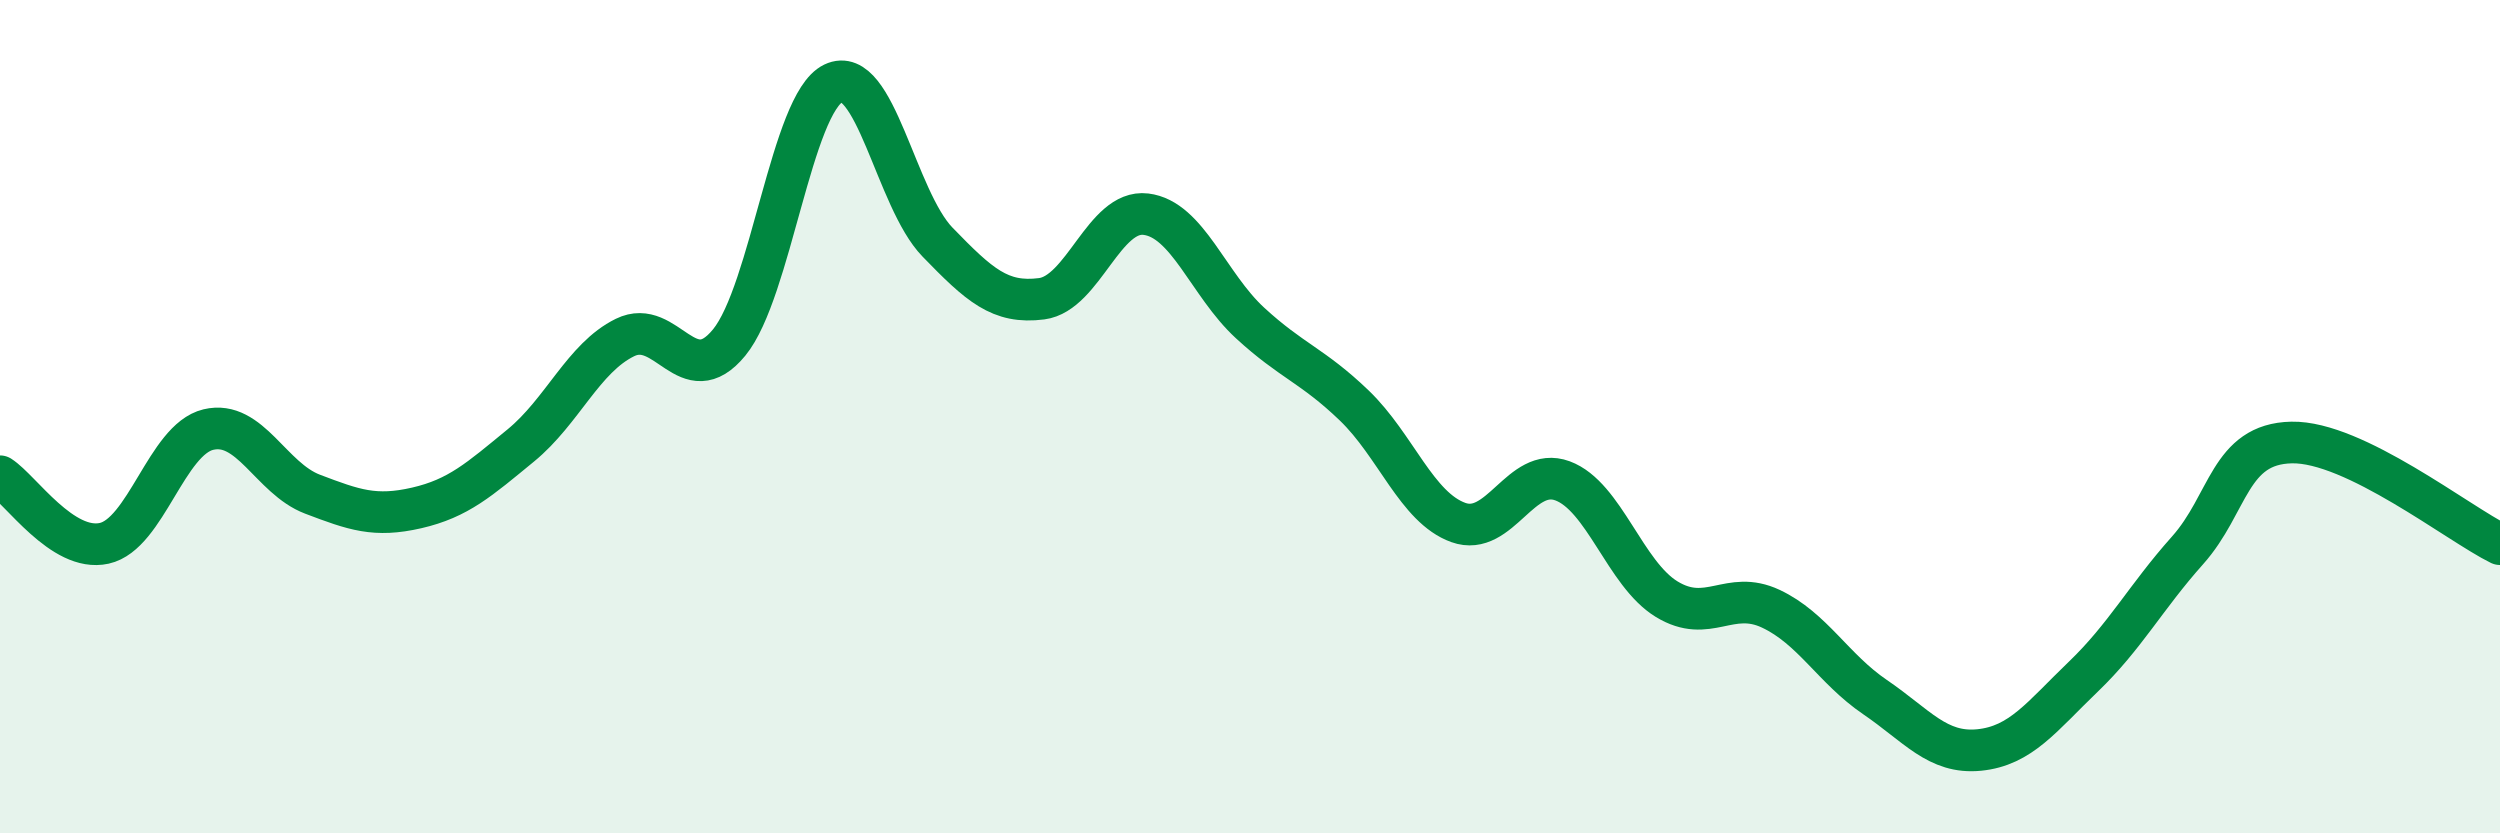
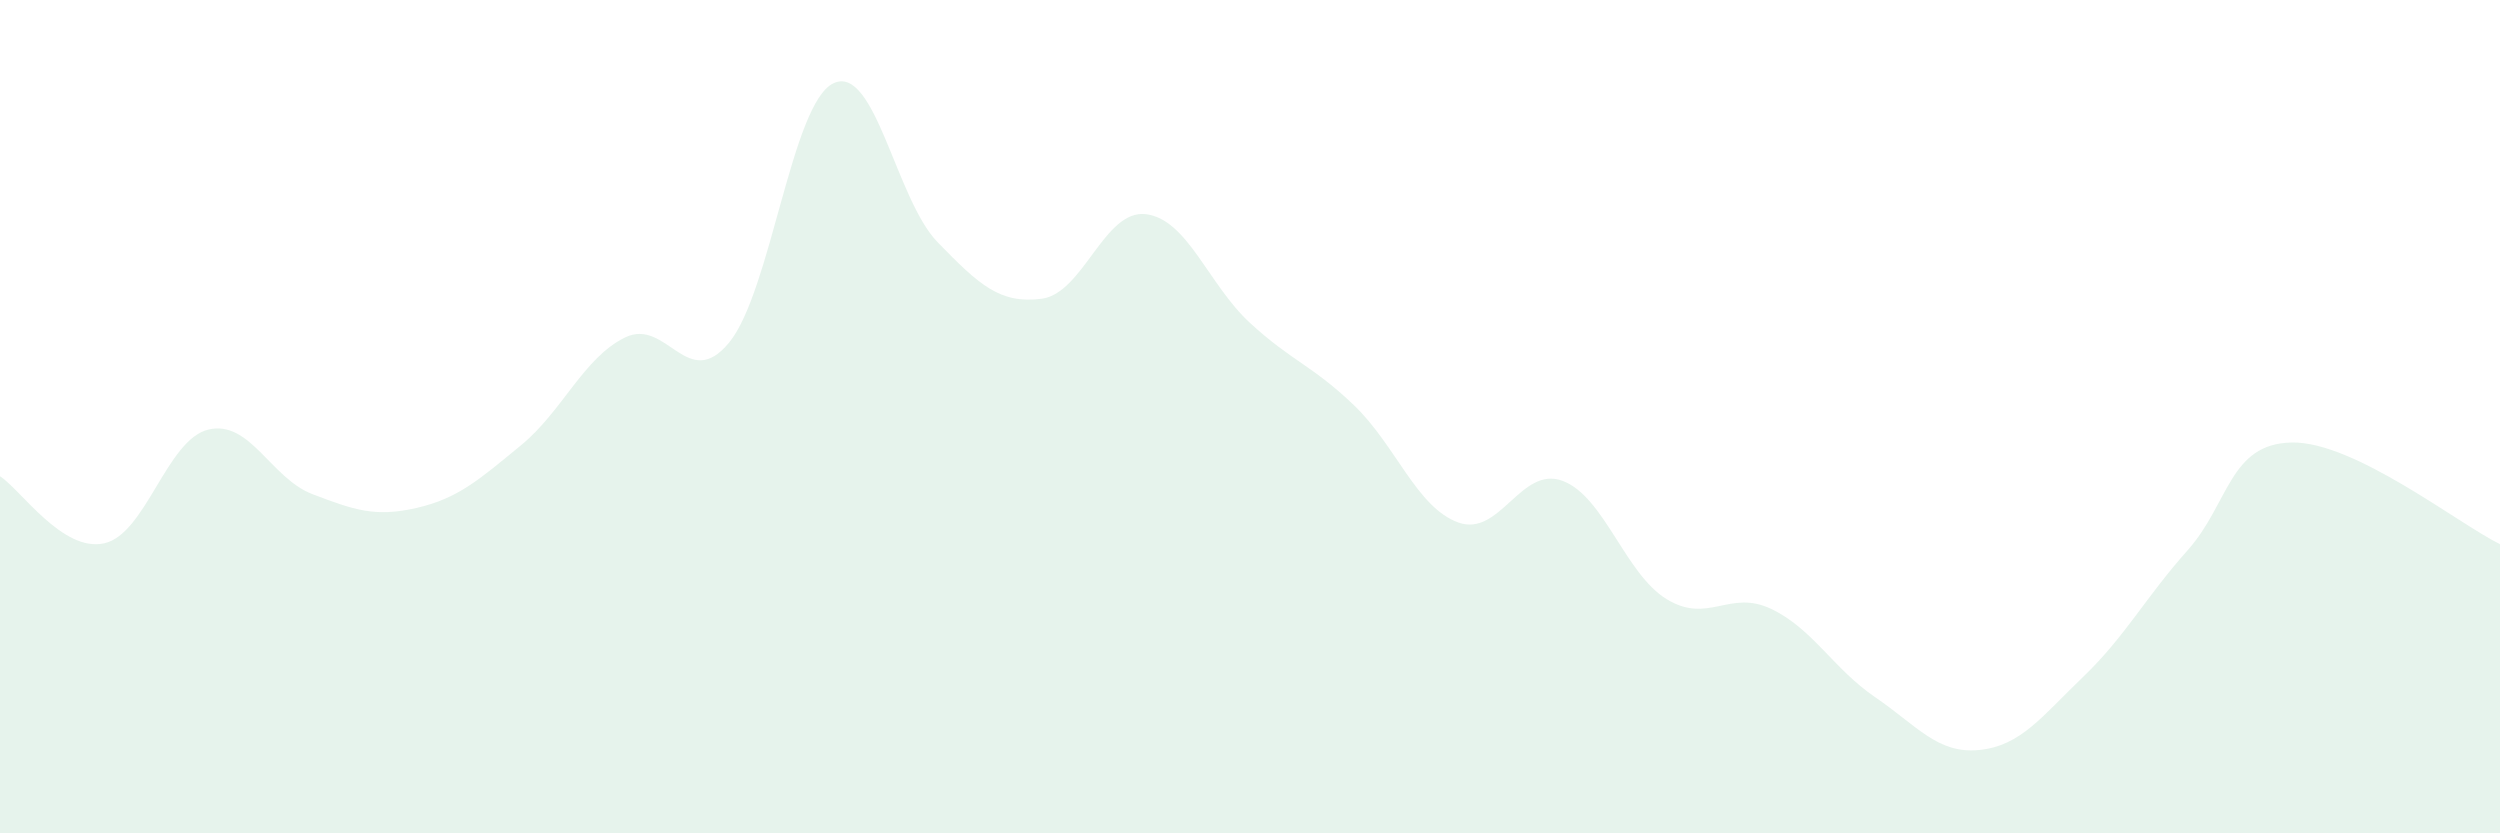
<svg xmlns="http://www.w3.org/2000/svg" width="60" height="20" viewBox="0 0 60 20">
  <path d="M 0,11.43 C 0.5,11.75 1.5,13.26 2.5,13.04 C 3.5,12.82 4,10.55 5,10.31 C 6,10.07 6.5,11.48 7.5,11.86 C 8.5,12.24 9,12.42 10,12.19 C 11,11.96 11.5,11.51 12.5,10.69 C 13.5,9.87 14,8.59 15,8.1 C 16,7.61 16.5,9.44 17.5,8.22 C 18.5,7 19,2.48 20,2 C 21,1.52 21.5,4.78 22.5,5.81 C 23.5,6.84 24,7.3 25,7.17 C 26,7.04 26.5,5.02 27.5,5.14 C 28.5,5.26 29,6.83 30,7.75 C 31,8.67 31.5,8.77 32.5,9.73 C 33.5,10.69 34,12.18 35,12.54 C 36,12.9 36.5,11.17 37.5,11.54 C 38.5,11.91 39,13.77 40,14.38 C 41,14.99 41.5,14.14 42.5,14.61 C 43.5,15.08 44,16.05 45,16.73 C 46,17.41 46.5,18.1 47.5,18 C 48.5,17.9 49,17.2 50,16.24 C 51,15.28 51.5,14.33 52.5,13.21 C 53.5,12.09 53.5,10.65 55,10.62 C 56.5,10.59 59,12.57 60,13.06L60 20L0 20Z" fill="#008740" opacity="0.1" stroke-linecap="round" stroke-linejoin="round" />
-   <path d="M 0,11.43 C 0.5,11.75 1.5,13.26 2.5,13.04 C 3.5,12.82 4,10.55 5,10.31 C 6,10.07 6.5,11.48 7.5,11.86 C 8.5,12.24 9,12.42 10,12.19 C 11,11.96 11.5,11.51 12.5,10.69 C 13.5,9.87 14,8.59 15,8.1 C 16,7.61 16.5,9.44 17.5,8.22 C 18.5,7 19,2.48 20,2 C 21,1.52 21.5,4.78 22.5,5.81 C 23.5,6.84 24,7.3 25,7.17 C 26,7.04 26.5,5.02 27.5,5.14 C 28.5,5.26 29,6.83 30,7.75 C 31,8.67 31.5,8.77 32.5,9.73 C 33.5,10.69 34,12.18 35,12.54 C 36,12.9 36.5,11.17 37.5,11.54 C 38.5,11.91 39,13.77 40,14.38 C 41,14.99 41.5,14.14 42.5,14.61 C 43.5,15.08 44,16.05 45,16.73 C 46,17.41 46.5,18.1 47.5,18 C 48.5,17.9 49,17.2 50,16.24 C 51,15.28 51.5,14.33 52.5,13.21 C 53.5,12.09 53.5,10.65 55,10.62 C 56.5,10.59 59,12.57 60,13.06" stroke="#008740" stroke-width="1" fill="none" stroke-linecap="round" stroke-linejoin="round" />
</svg>